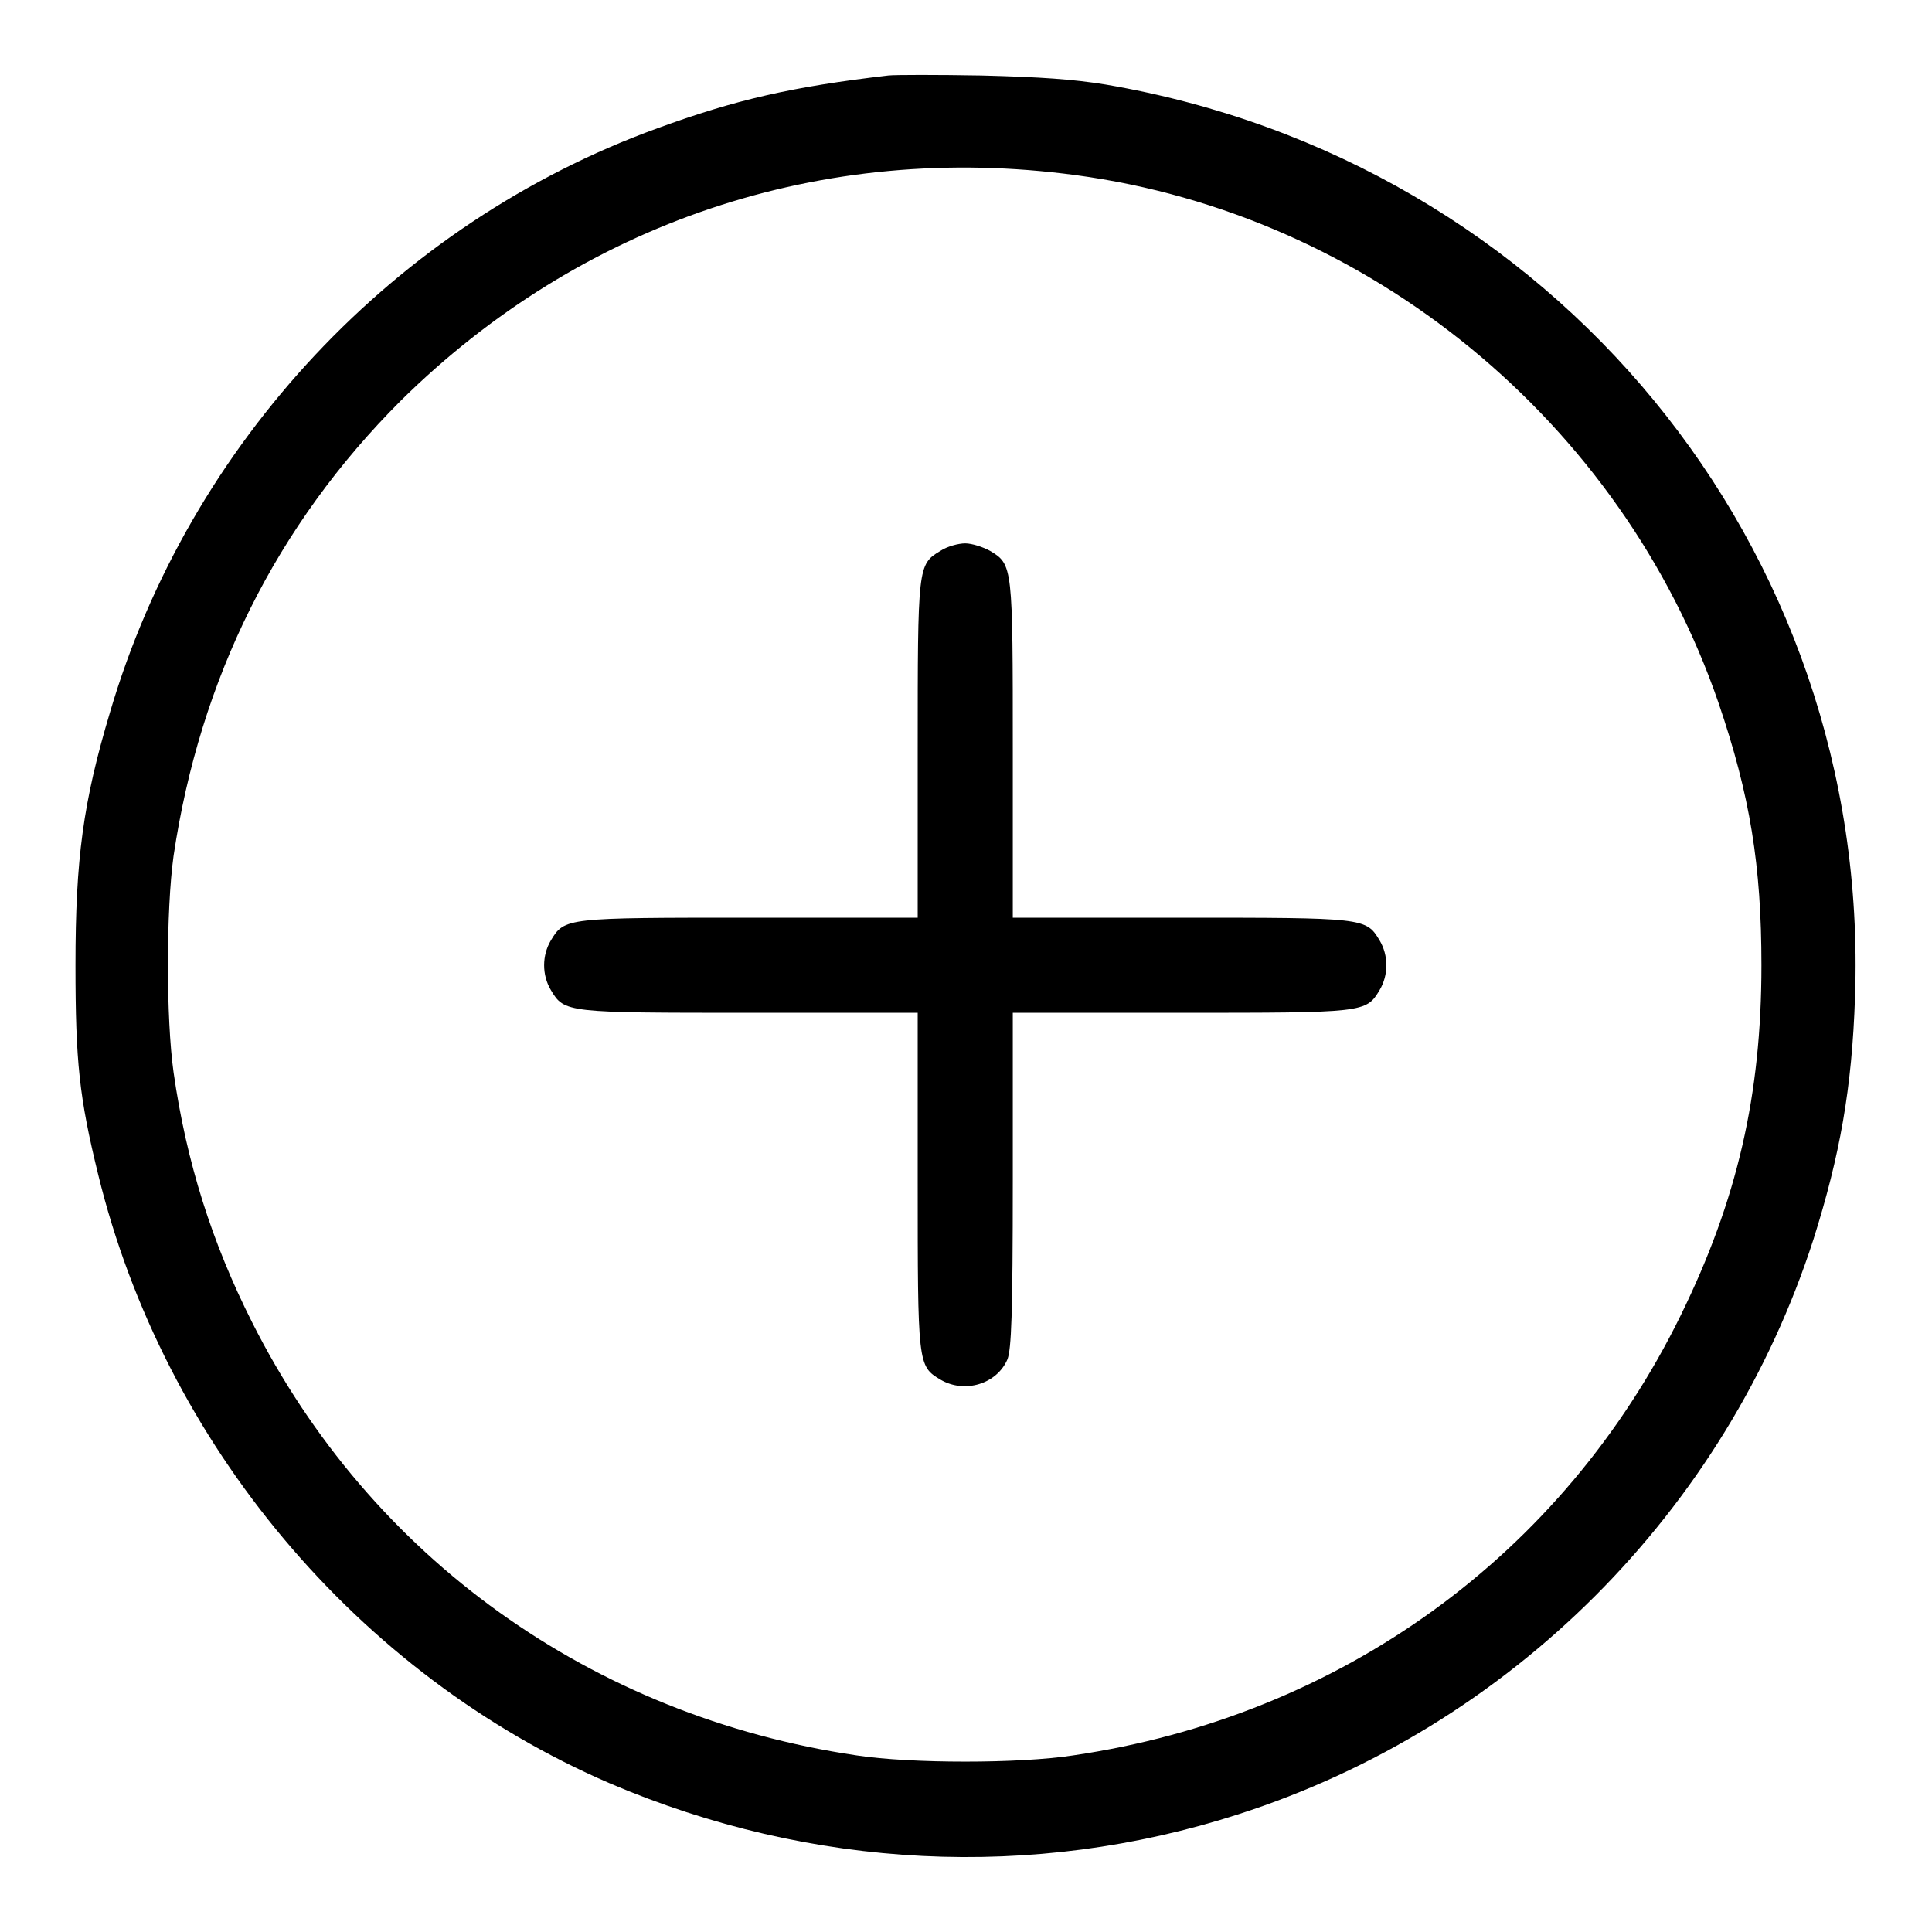
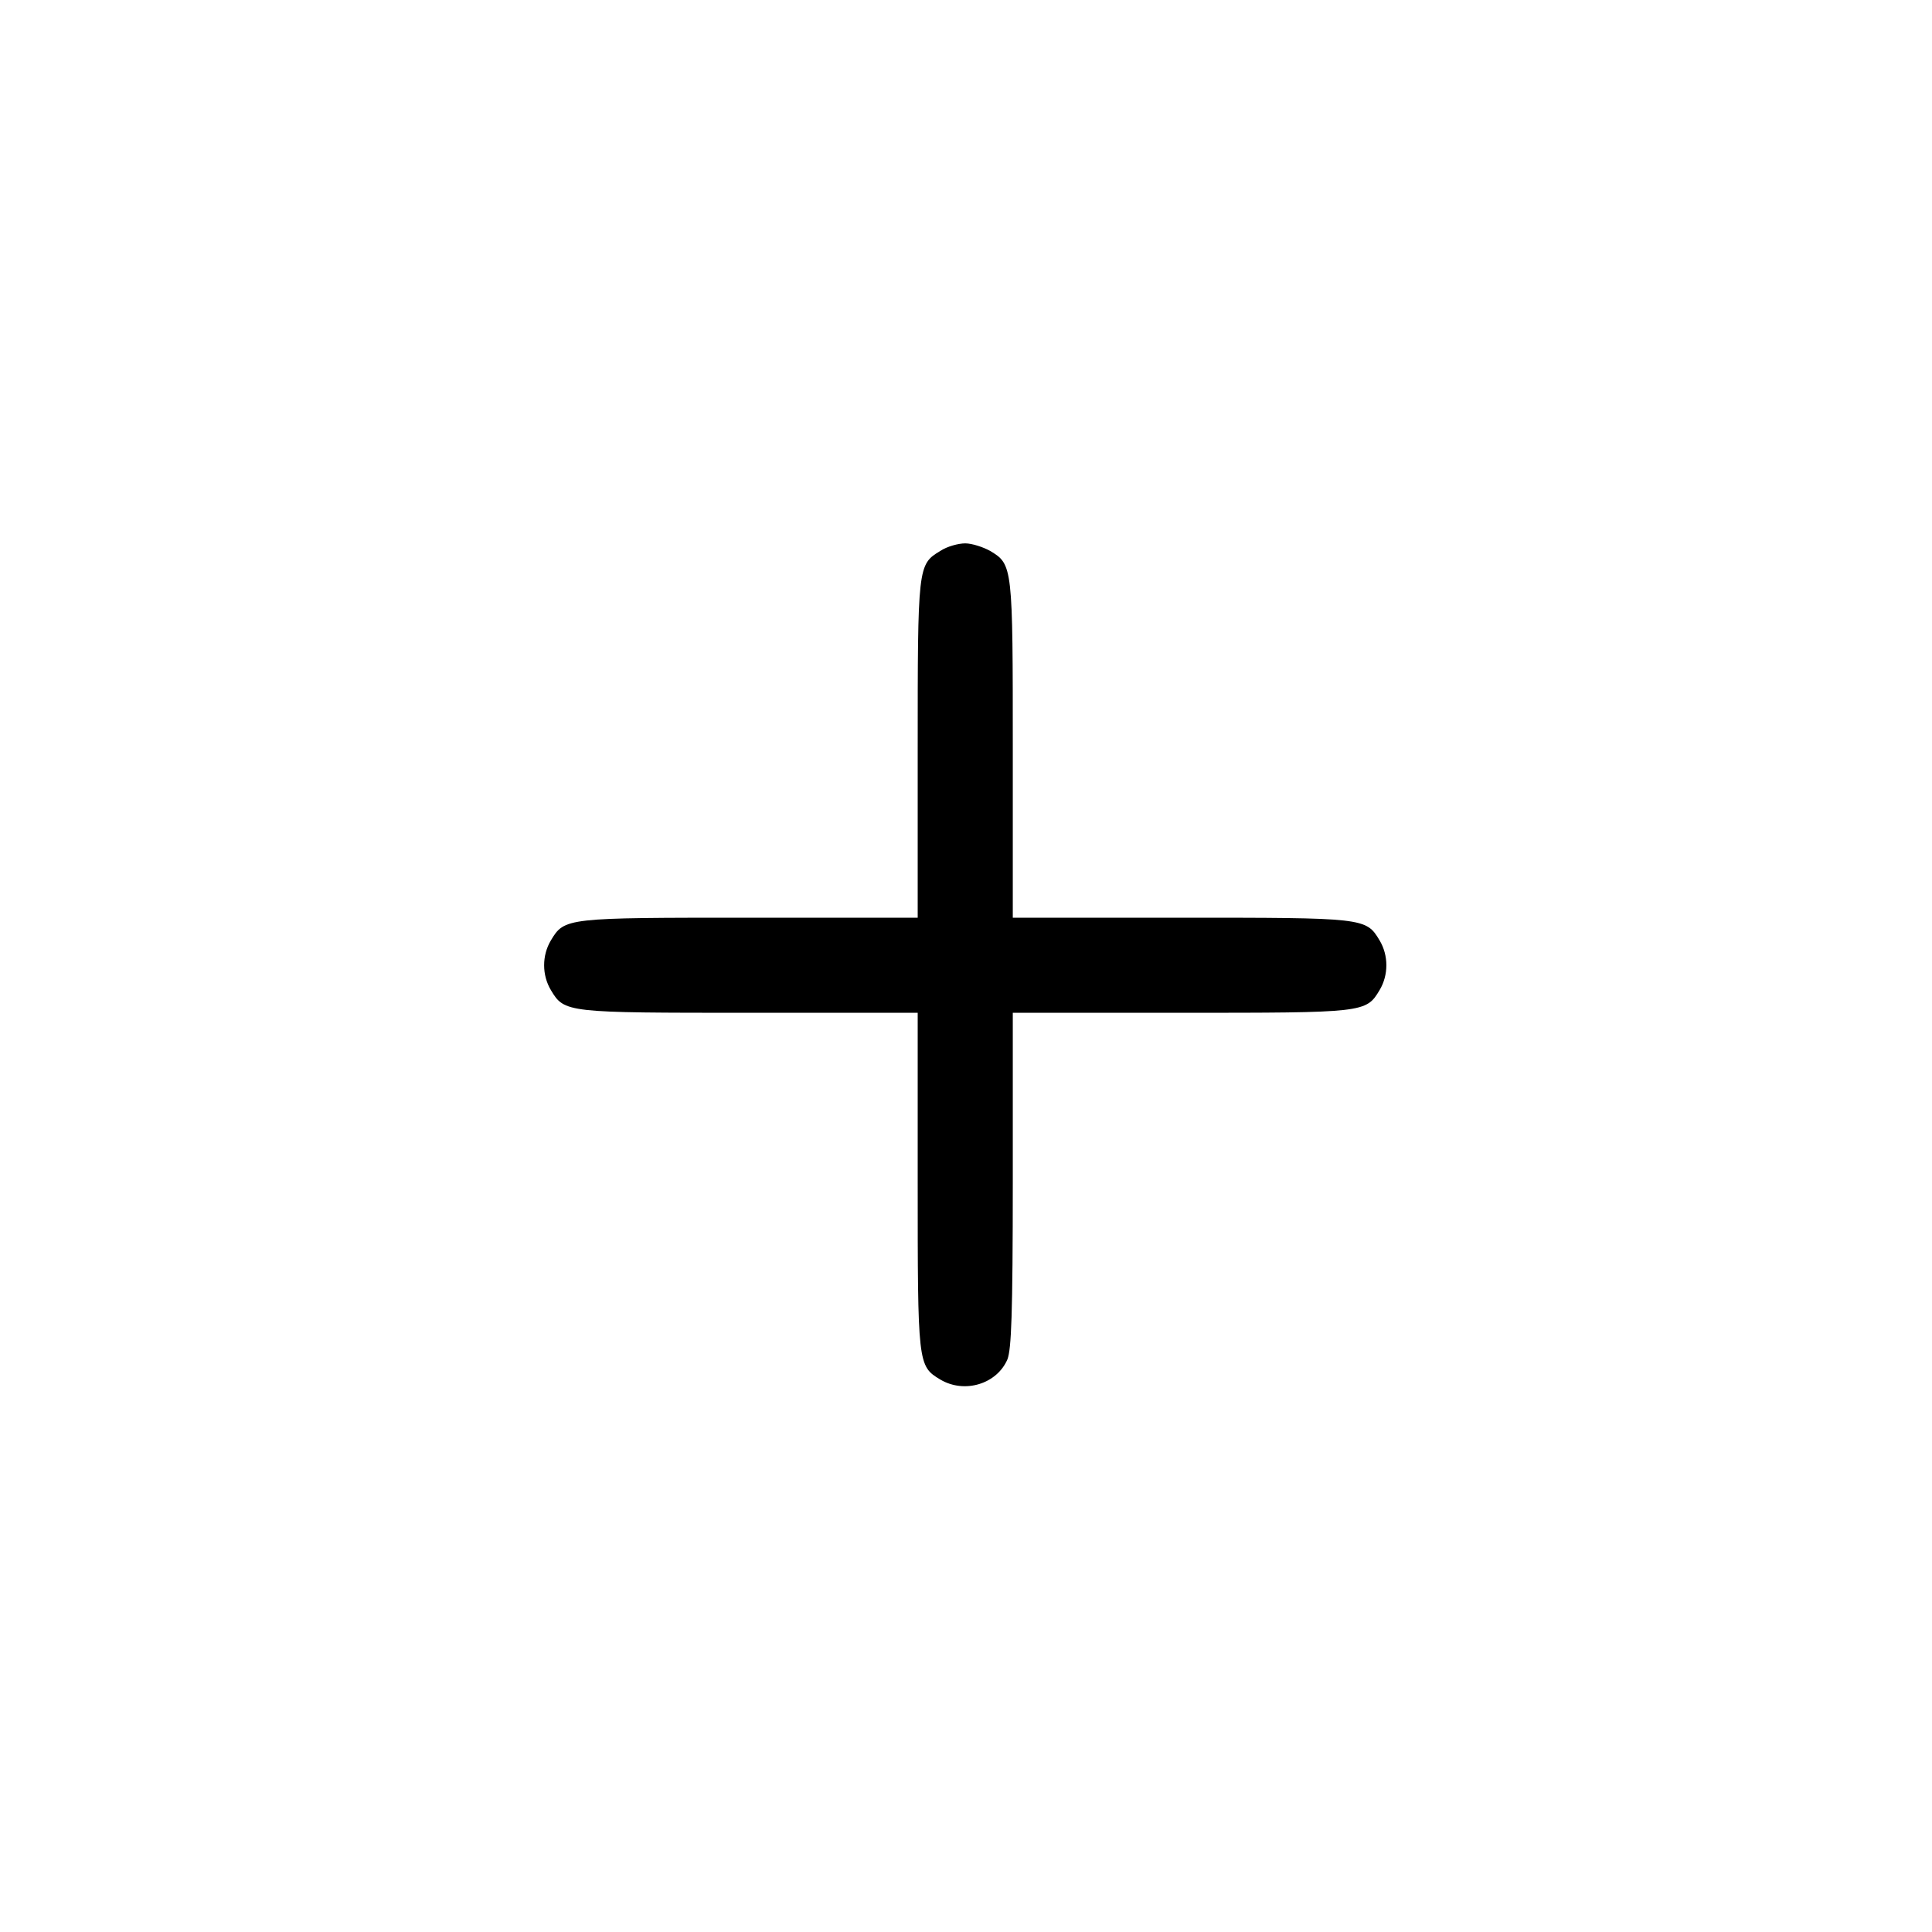
<svg xmlns="http://www.w3.org/2000/svg" version="1.1" x="0px" y="0px" viewBox="0 0 256 256" enable-background="new 0 0 256 256" xml:space="preserve">
  <g>
    <g>
      <g>
-         <path fill="#000000" d="M117.7,10c-12.8,1.5-20.2,3.2-30.6,7c-34.7,12.6-62,41.7-72.5,77.3C11,106.3,10,113.8,10,127.9c0,12.8,0.5,17.5,3,27.7c8.7,35.7,34.4,66.3,67.8,80.7c26.7,11.4,56,12.9,83.3,4.1c36.1-11.6,64.6-40.2,76.2-76.2c3.5-11.1,5.1-20,5.5-32.1c2.1-59.6-40-110.8-99.3-120.9c-4.3-0.7-8.6-1-16.5-1.2C124.2,9.9,118.6,9.9,117.7,10z M142.5,23.2c38.9,5.2,72.4,32.7,85.2,69.9c4.2,12.3,5.7,21.6,5.7,34.8c0,17.2-3.2,31.1-10.7,46.4c-15.6,31.8-45.1,53.1-80.5,58.3c-7.1,1.1-21.5,1.1-28.7,0c-35.1-5.2-64.4-26.2-80.1-57.4c-5.3-10.5-8.7-21.2-10.4-33.1c-1-7.1-1-21.5,0-28.7c3.5-23.5,13.6-43.8,30.1-60.3C77,29.5,109,18.7,142.5,23.2z" />
        <path fill="#000000" d="M124.6,73c-3,1.8-3,2-3,26.5v22.1H99.5c-24.5,0-24.7,0-26.5,3c-1.2,2-1.2,4.6,0,6.6c1.8,3,2,3,26.5,3h22.1v22.1c0,24.5,0,24.7,3,26.5c3.2,1.9,7.5,0.6,8.9-2.7c0.5-1.4,0.7-5.6,0.7-23.8v-22.1h22.1c24.5,0,24.7,0,26.5-3c1.2-2,1.2-4.6,0-6.6c-1.8-3-2-3-26.5-3h-22.1V99.5c0-24.5,0-24.7-3-26.5c-0.9-0.5-2.4-1-3.3-1C127,72,125.5,72.4,124.6,73z" />
      </g>
    </g>
  </g>
</svg>